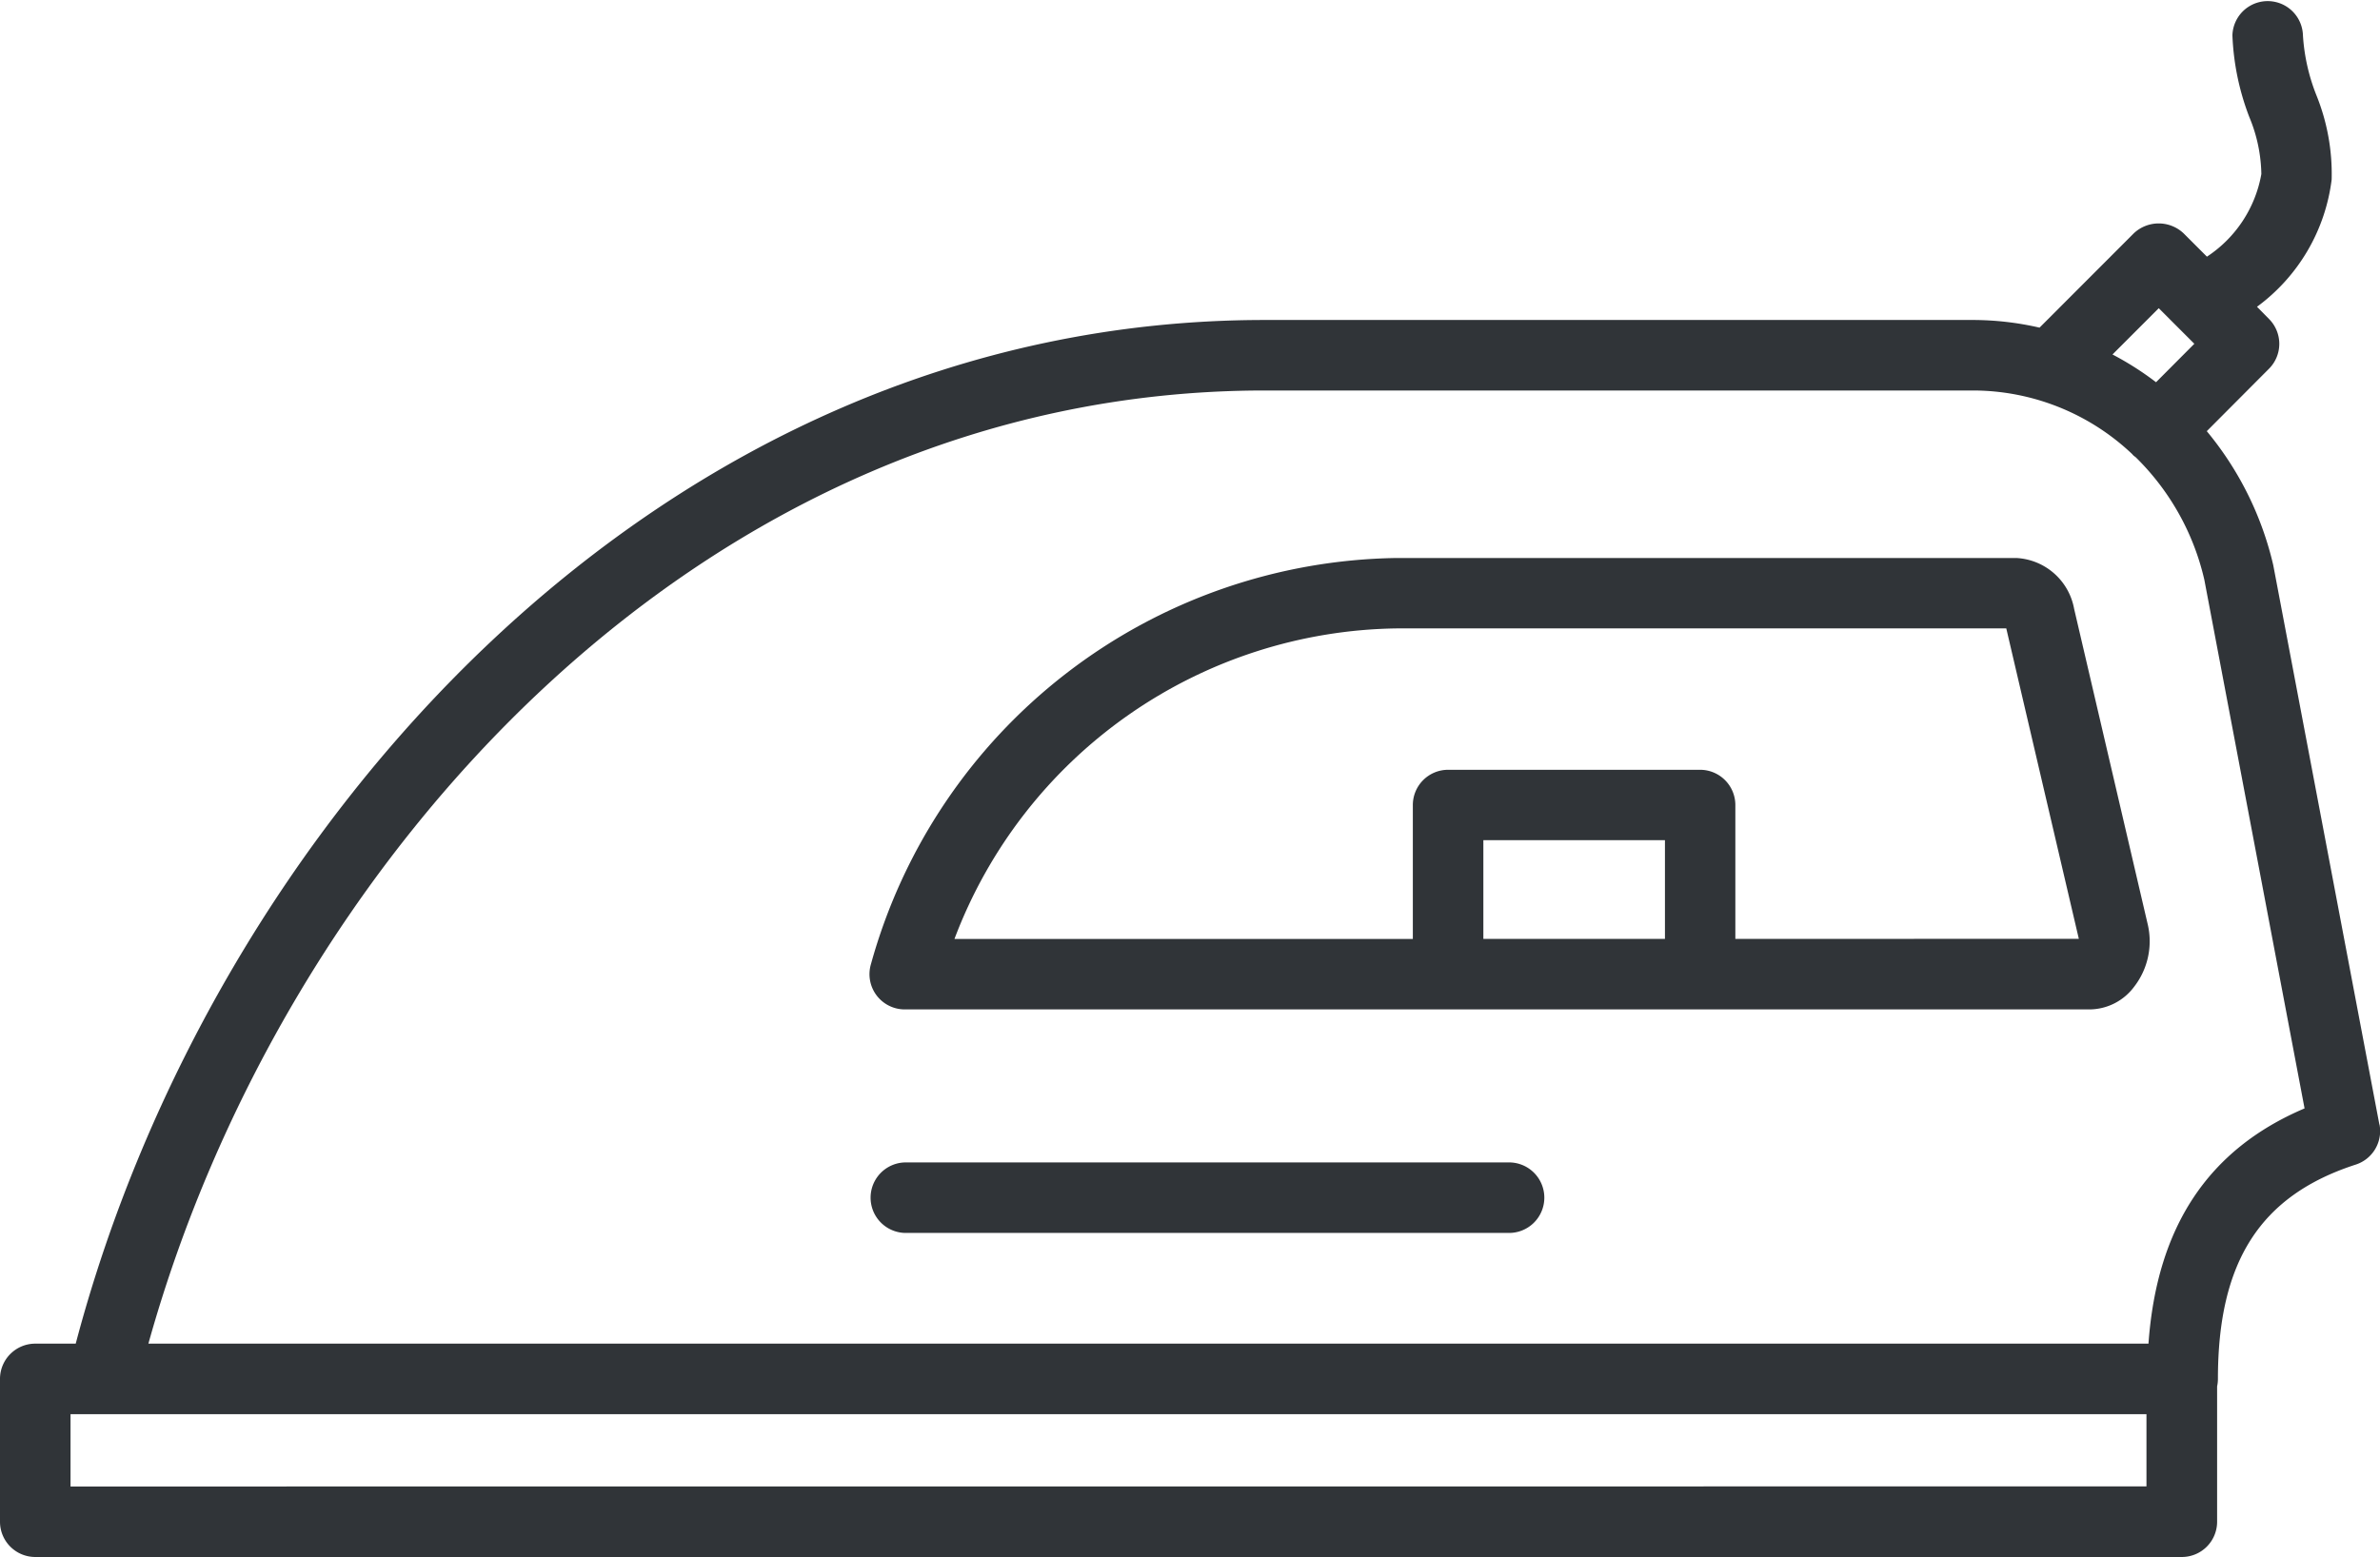
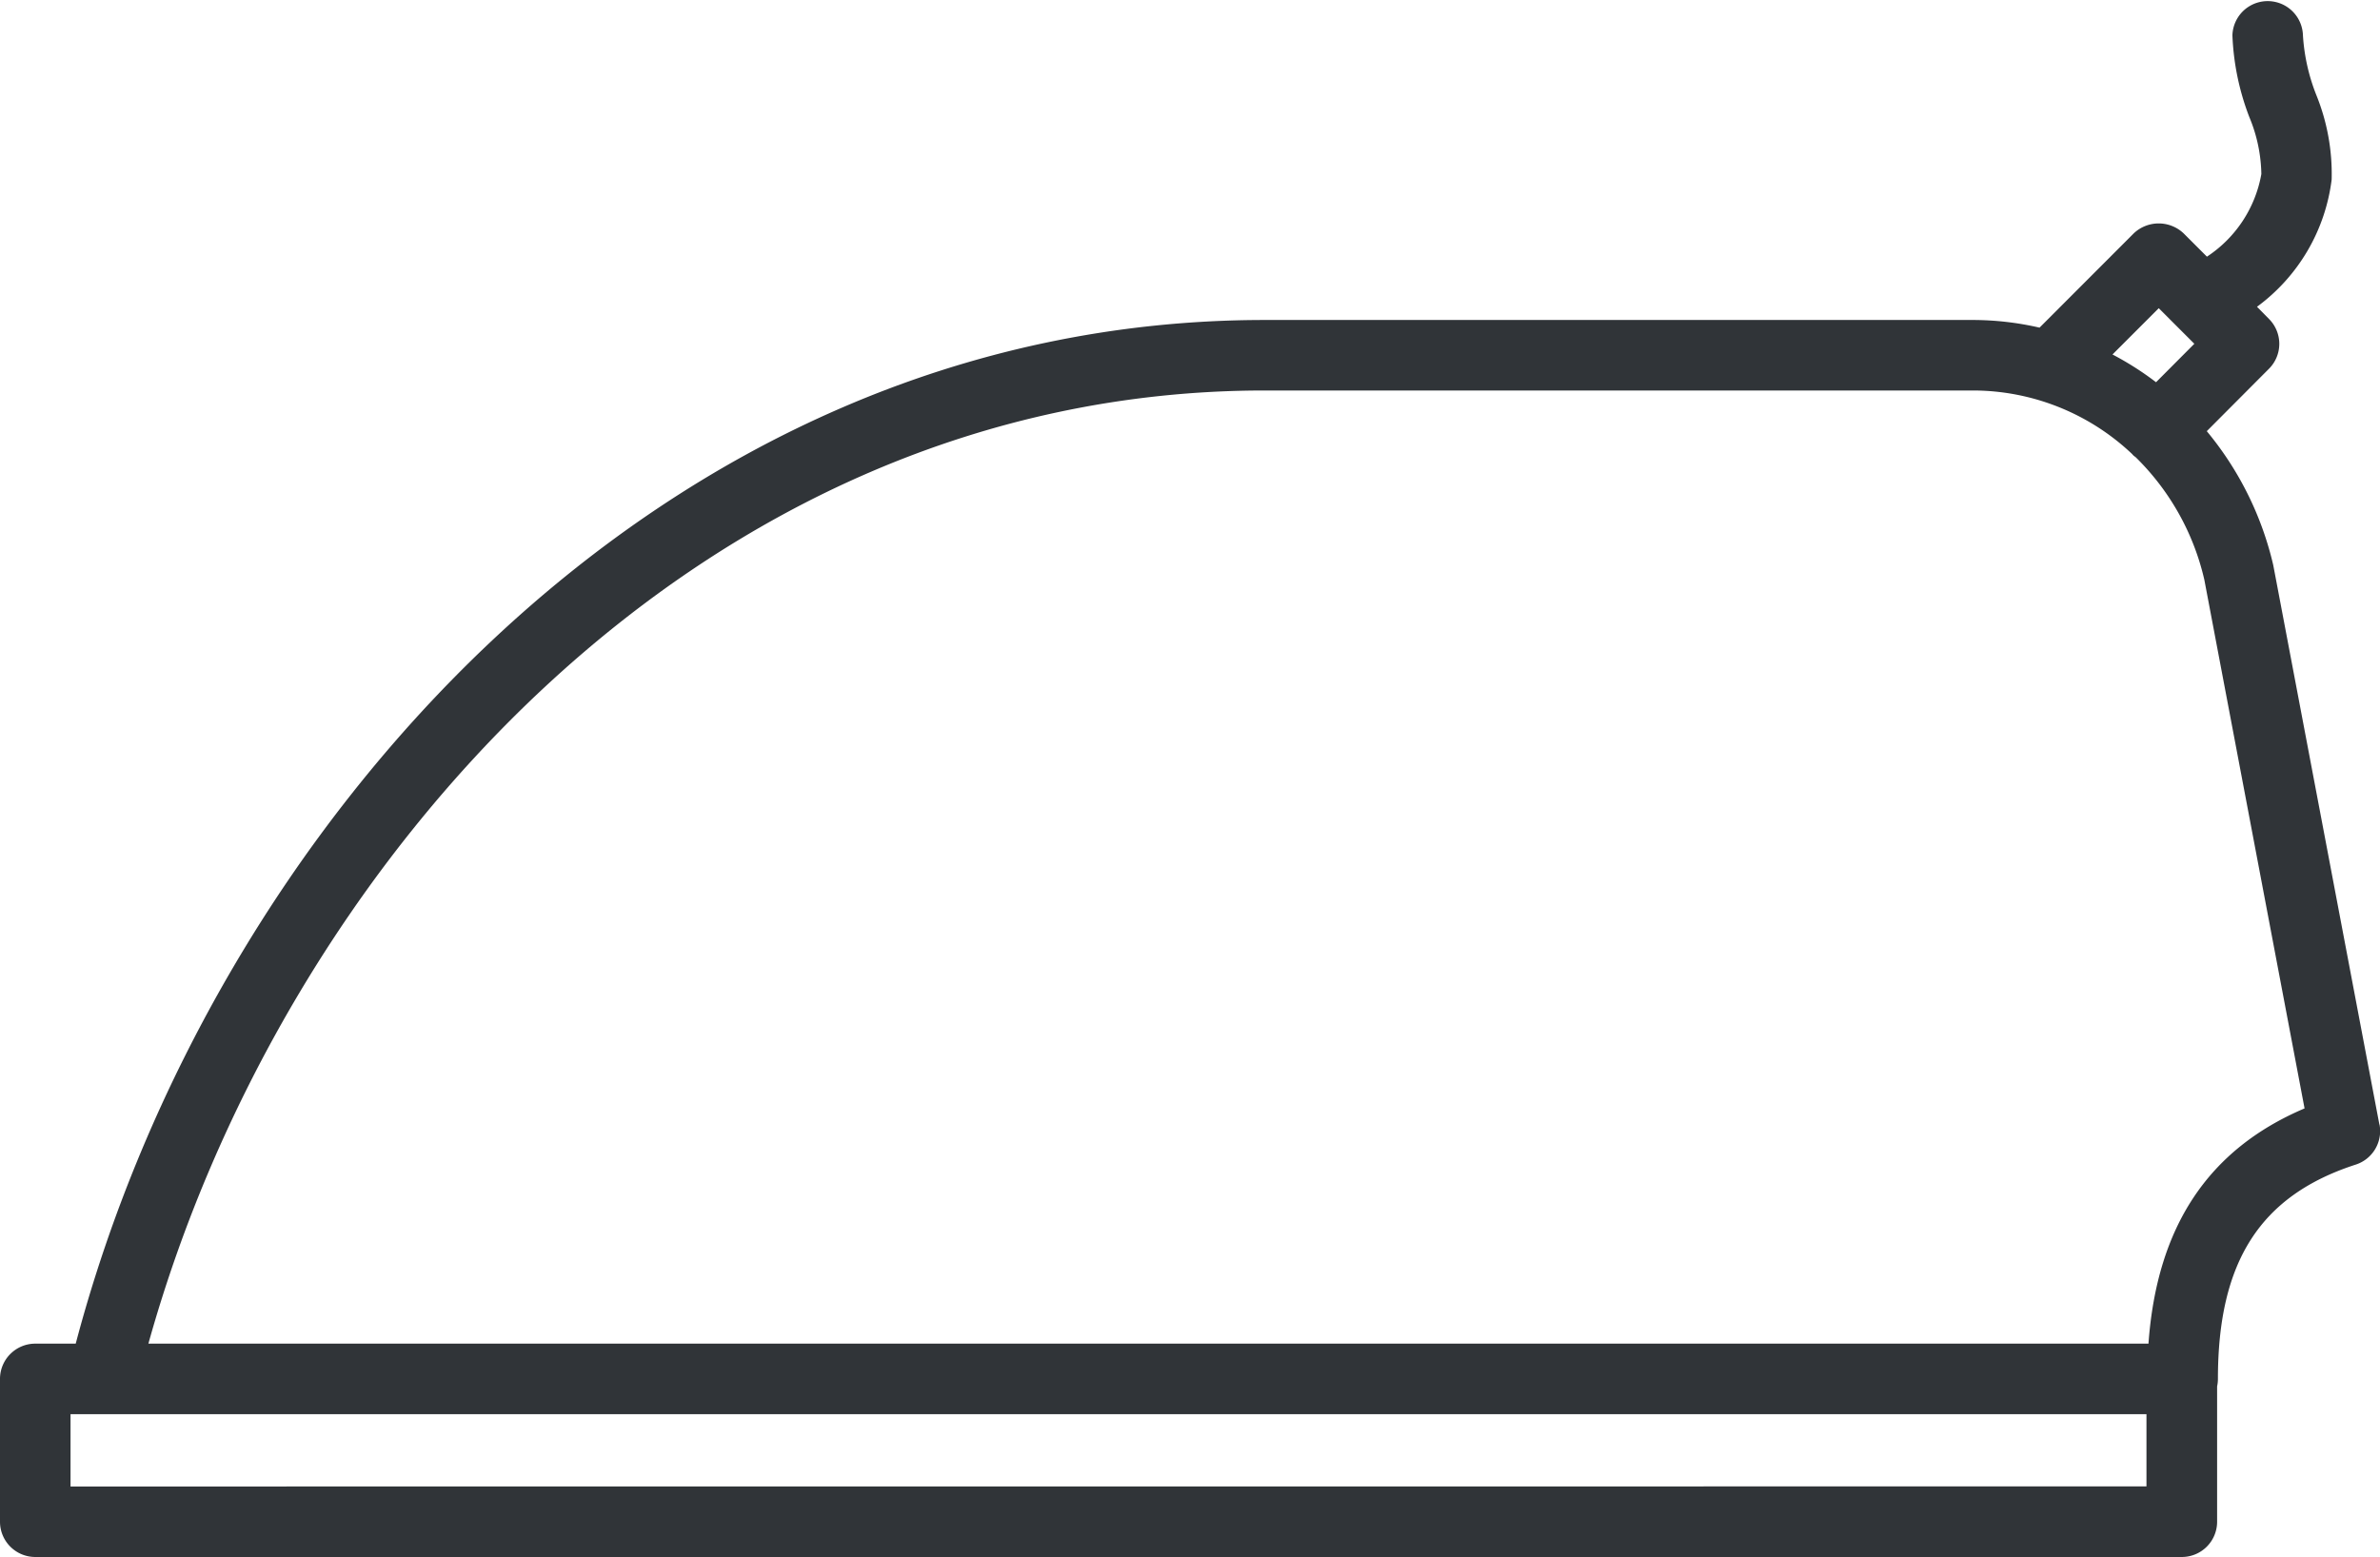
<svg xmlns="http://www.w3.org/2000/svg" width="76.504" height="50.064" viewBox="0 0 76.504 50.064">
  <g id="iron" transform="translate(-4.75 -22.436)">
    <path id="Path_8039" data-name="Path 8039" d="M81.234,58.593,77.823,40.609A10.45,10.45,0,0,0,75.686,36.3l2-2.008a1.133,1.133,0,0,0,0-1.6L77.3,32.3a5.989,5.989,0,0,0,2.4-4.091,6.749,6.749,0,0,0-.494-2.72,6.229,6.229,0,0,1-.429-1.917,1.134,1.134,0,0,0-2.267,0,8.182,8.182,0,0,0,.545,2.632,4.95,4.95,0,0,1,.385,1.829,4.016,4.016,0,0,1-1.749,2.656l-.751-.751a1.166,1.166,0,0,0-1.6,0L70.31,32.971a9.6,9.6,0,0,0-2.128-.246H45.4c-19.517,0-33.863,16.414-38.216,32.915h-1.3A1.134,1.134,0,0,0,4.75,66.773v4.593A1.134,1.134,0,0,0,5.884,72.5h69a1.134,1.134,0,0,0,1.134-1.134V67.014a1.146,1.146,0,0,0,.026-.238c0-3.779,1.365-5.9,4.429-6.893a1.134,1.134,0,0,0,.766-1.29ZM74.142,32.346l1.144,1.144-1.231,1.236a9.819,9.819,0,0,0-1.4-.892ZM7.017,70.233V67.907h66.73V70.23ZM73.812,65.64H9.52C13.825,50.182,27.255,34.992,45.4,34.992H68.183a7.449,7.449,0,0,1,5.106,2.046c.01.01.016.022.027.032a.762.762,0,0,0,.082.065,8.041,8.041,0,0,1,2.209,3.941l3.222,17C75.731,59.393,74.081,61.881,73.812,65.64Z" transform="translate(0 0)" fill="#303438" />
-     <path id="Path_8040" data-name="Path 8040" d="M68.425,80.14H49.036a1.134,1.134,0,0,0,0,2.267H68.425a1.134,1.134,0,1,0,0-2.267Z" transform="translate(-15.201 -20.327)" fill="#303438" />
-     <path id="Path_8041" data-name="Path 8041" d="M86.623,51.772a1.993,1.993,0,0,0-1.86-1.636H64.848a17.8,17.8,0,0,0-16.9,13.056,1.133,1.133,0,0,0,1.085,1.459H87.123a1.8,1.8,0,0,0,1.425-.724,2.386,2.386,0,0,0,.435-2.036ZM67.633,62.384V59.21H73.47v3.174Zm8.1,0v-4.3A1.134,1.134,0,0,0,74.6,56.946H66.5a1.134,1.134,0,0,0-1.134,1.134v4.305H50.632A15.42,15.42,0,0,1,64.848,52.4H84.442l2.332,9.981Z" transform="translate(-15.201 -9.758)" fill="#303438" />
  </g>
</svg>